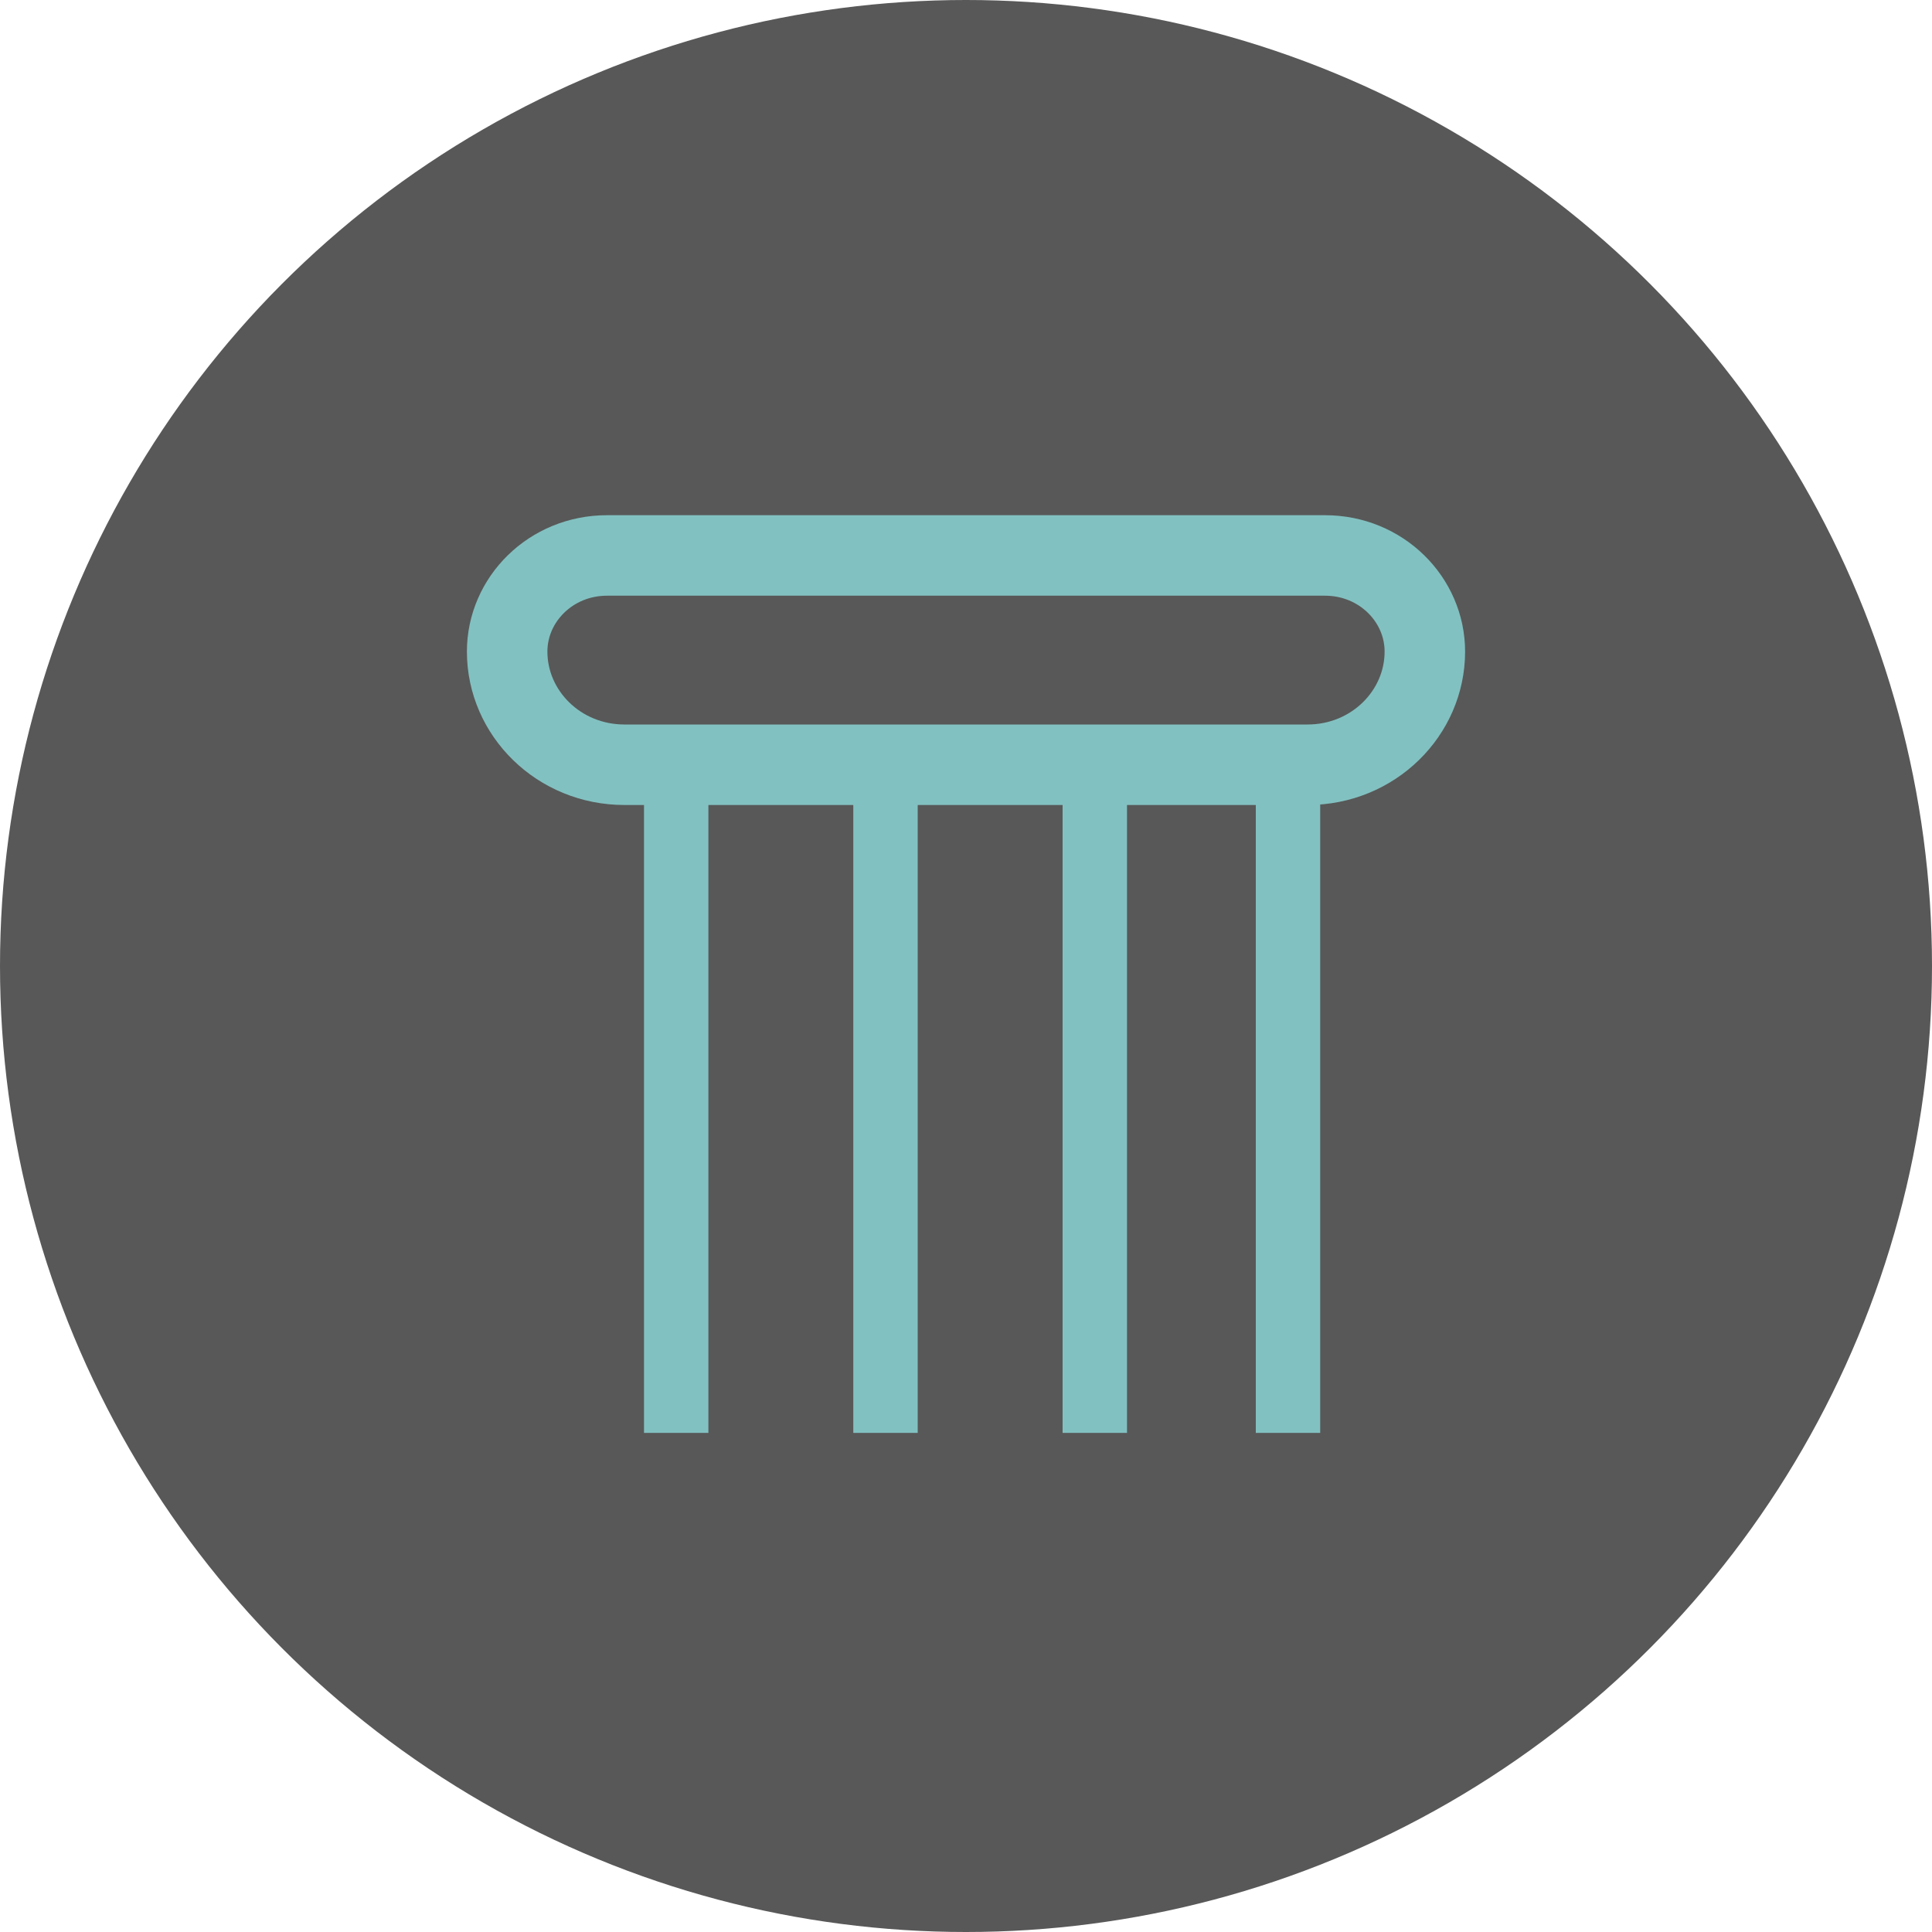
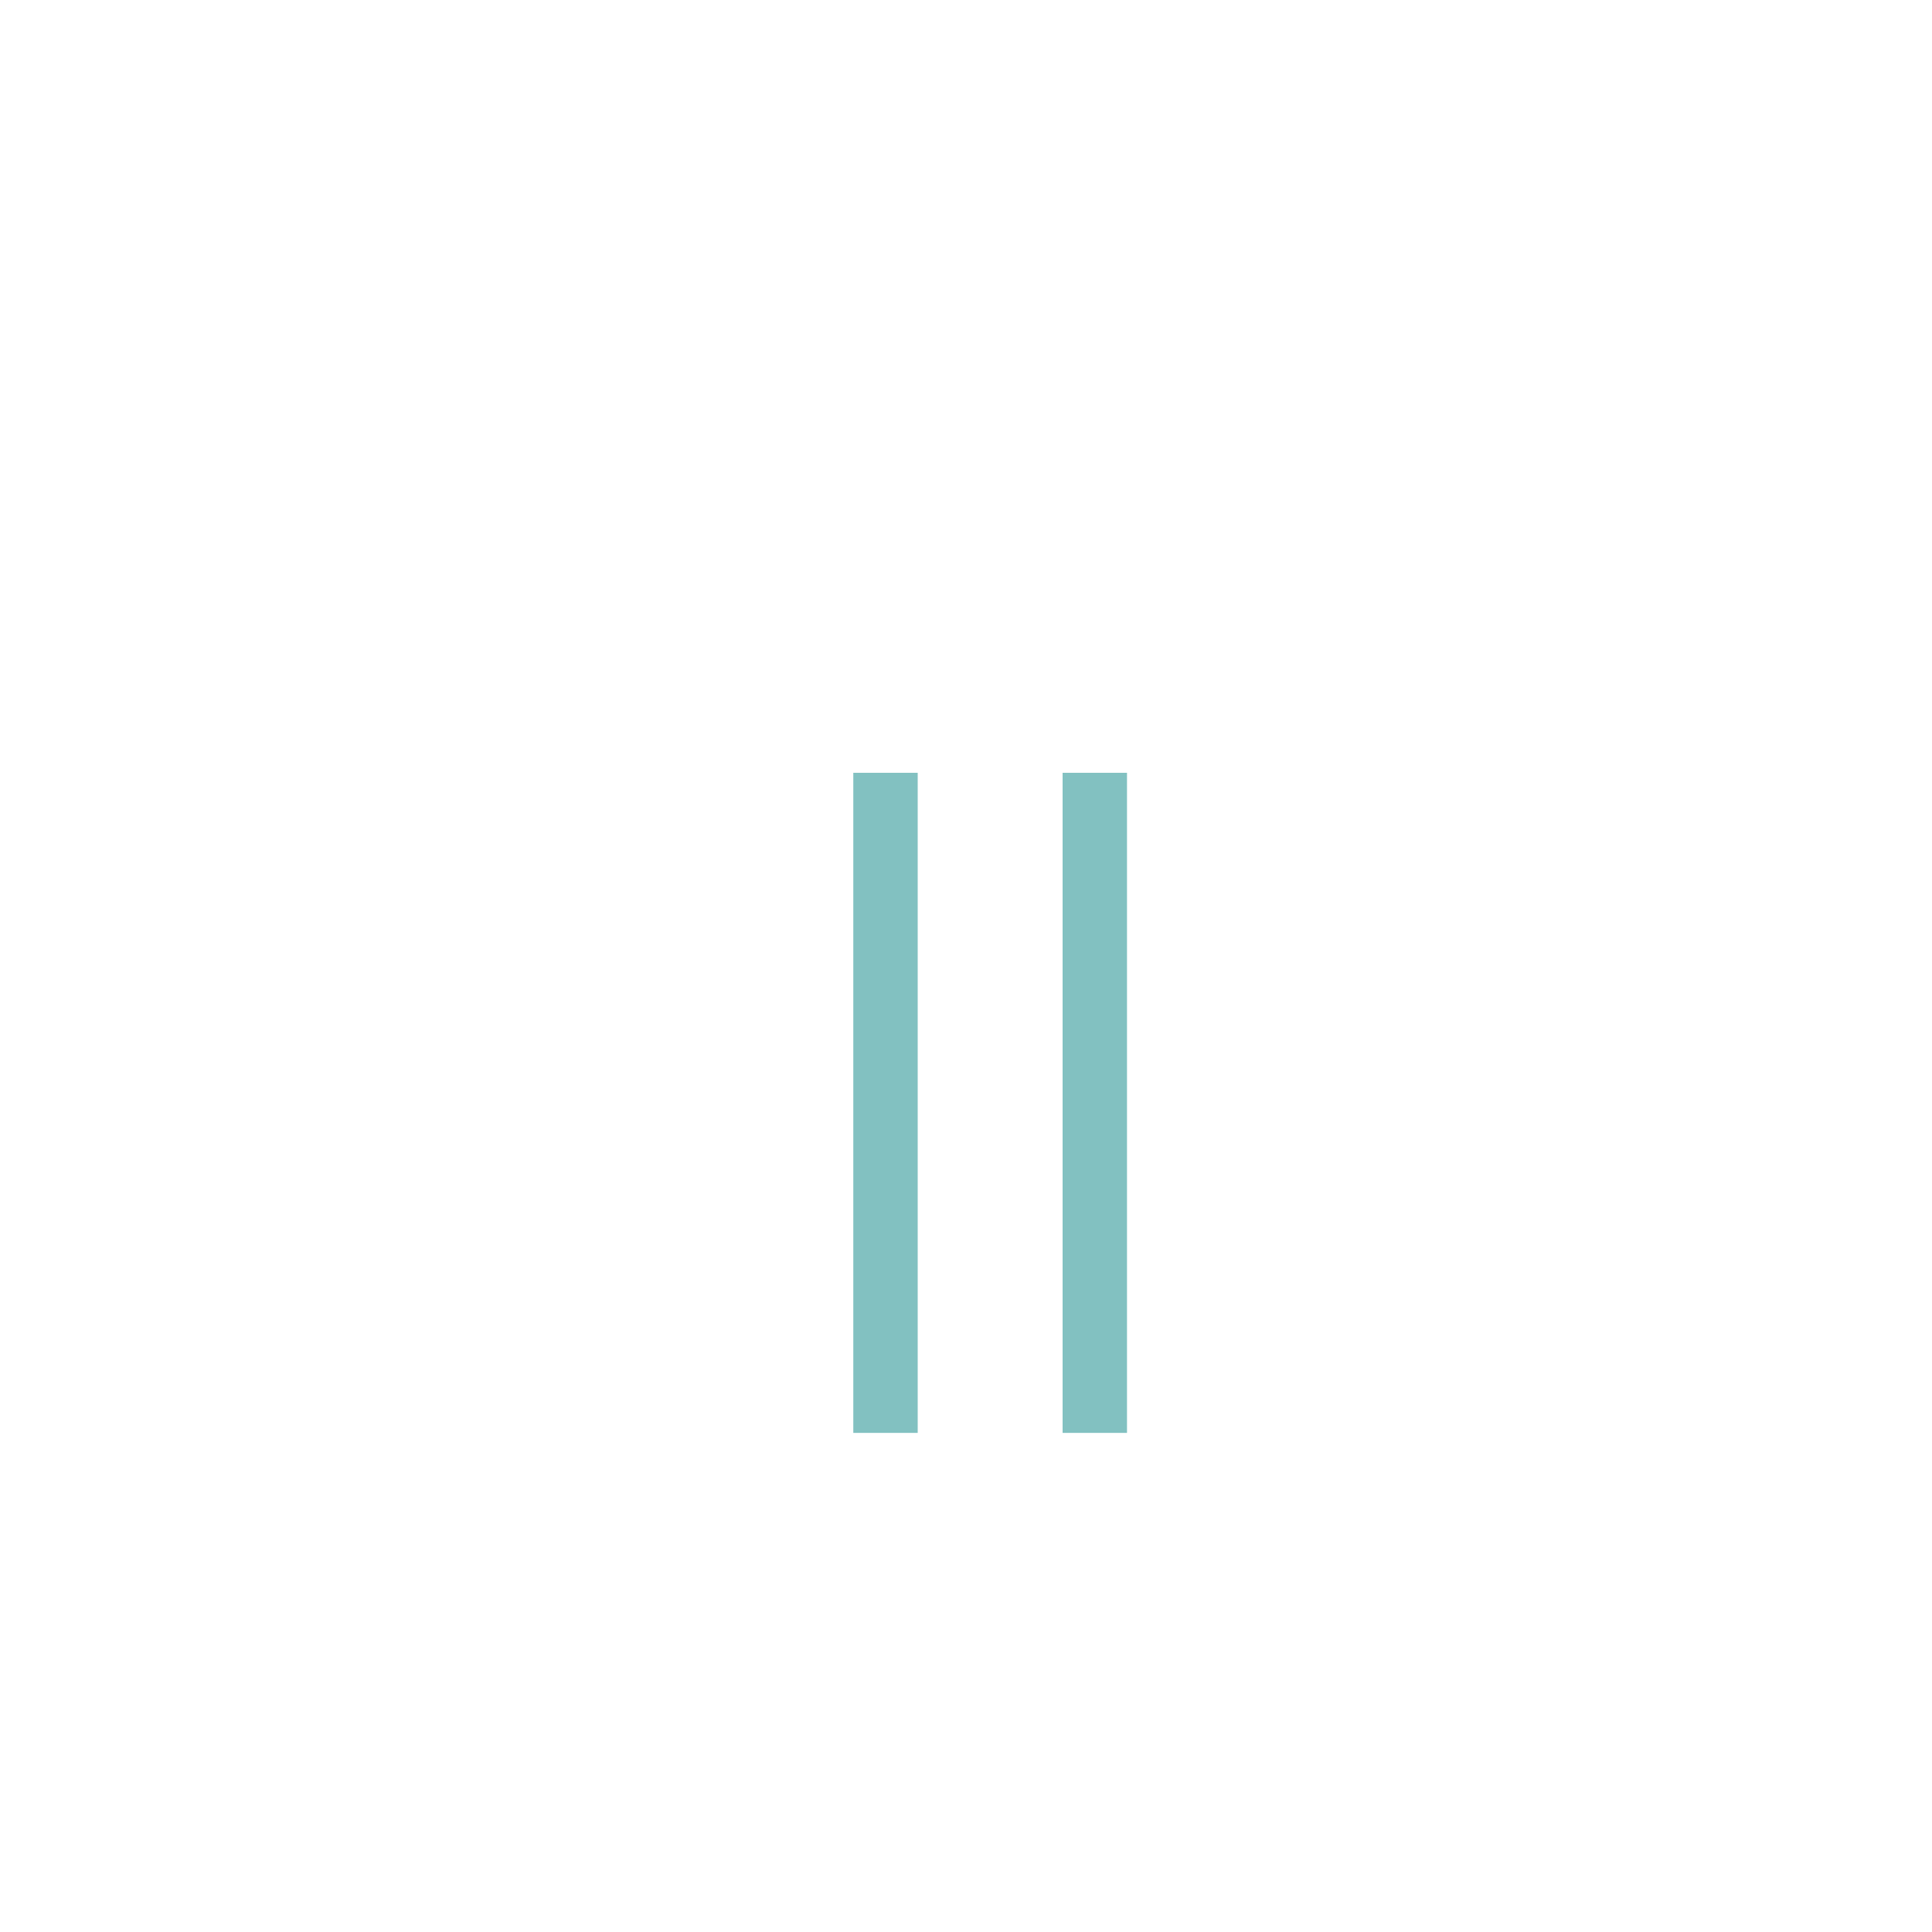
<svg xmlns="http://www.w3.org/2000/svg" width="120" height="120" viewBox="0 0 120 120" fill="none">
-   <circle cx="60" cy="60" r="60" fill="#585858" />
-   <line x1="42" y1="48" x2="42" y2="89" stroke="#82C1C1" stroke-width="4" />
  <line x1="55" y1="48" x2="55" y2="89" stroke="#82C1C1" stroke-width="4" />
  <line x1="68" y1="48" x2="68" y2="89" stroke="#82C1C1" stroke-width="4" />
-   <line x1="80" y1="48" x2="80" y2="89" stroke="#82C1C1" stroke-width="4" />
-   <path d="M81.21 47.5H38.789C34.7 47.5 31.5 44.29 31.5 40.471C31.5 37.236 34.213 34.5 37.702 34.5H82.298C85.787 34.5 88.5 37.236 88.5 40.471C88.5 44.29 85.3 47.5 81.21 47.5Z" stroke="#82C1C1" stroke-width="5" stroke-linecap="round" stroke-linejoin="round" />
</svg>